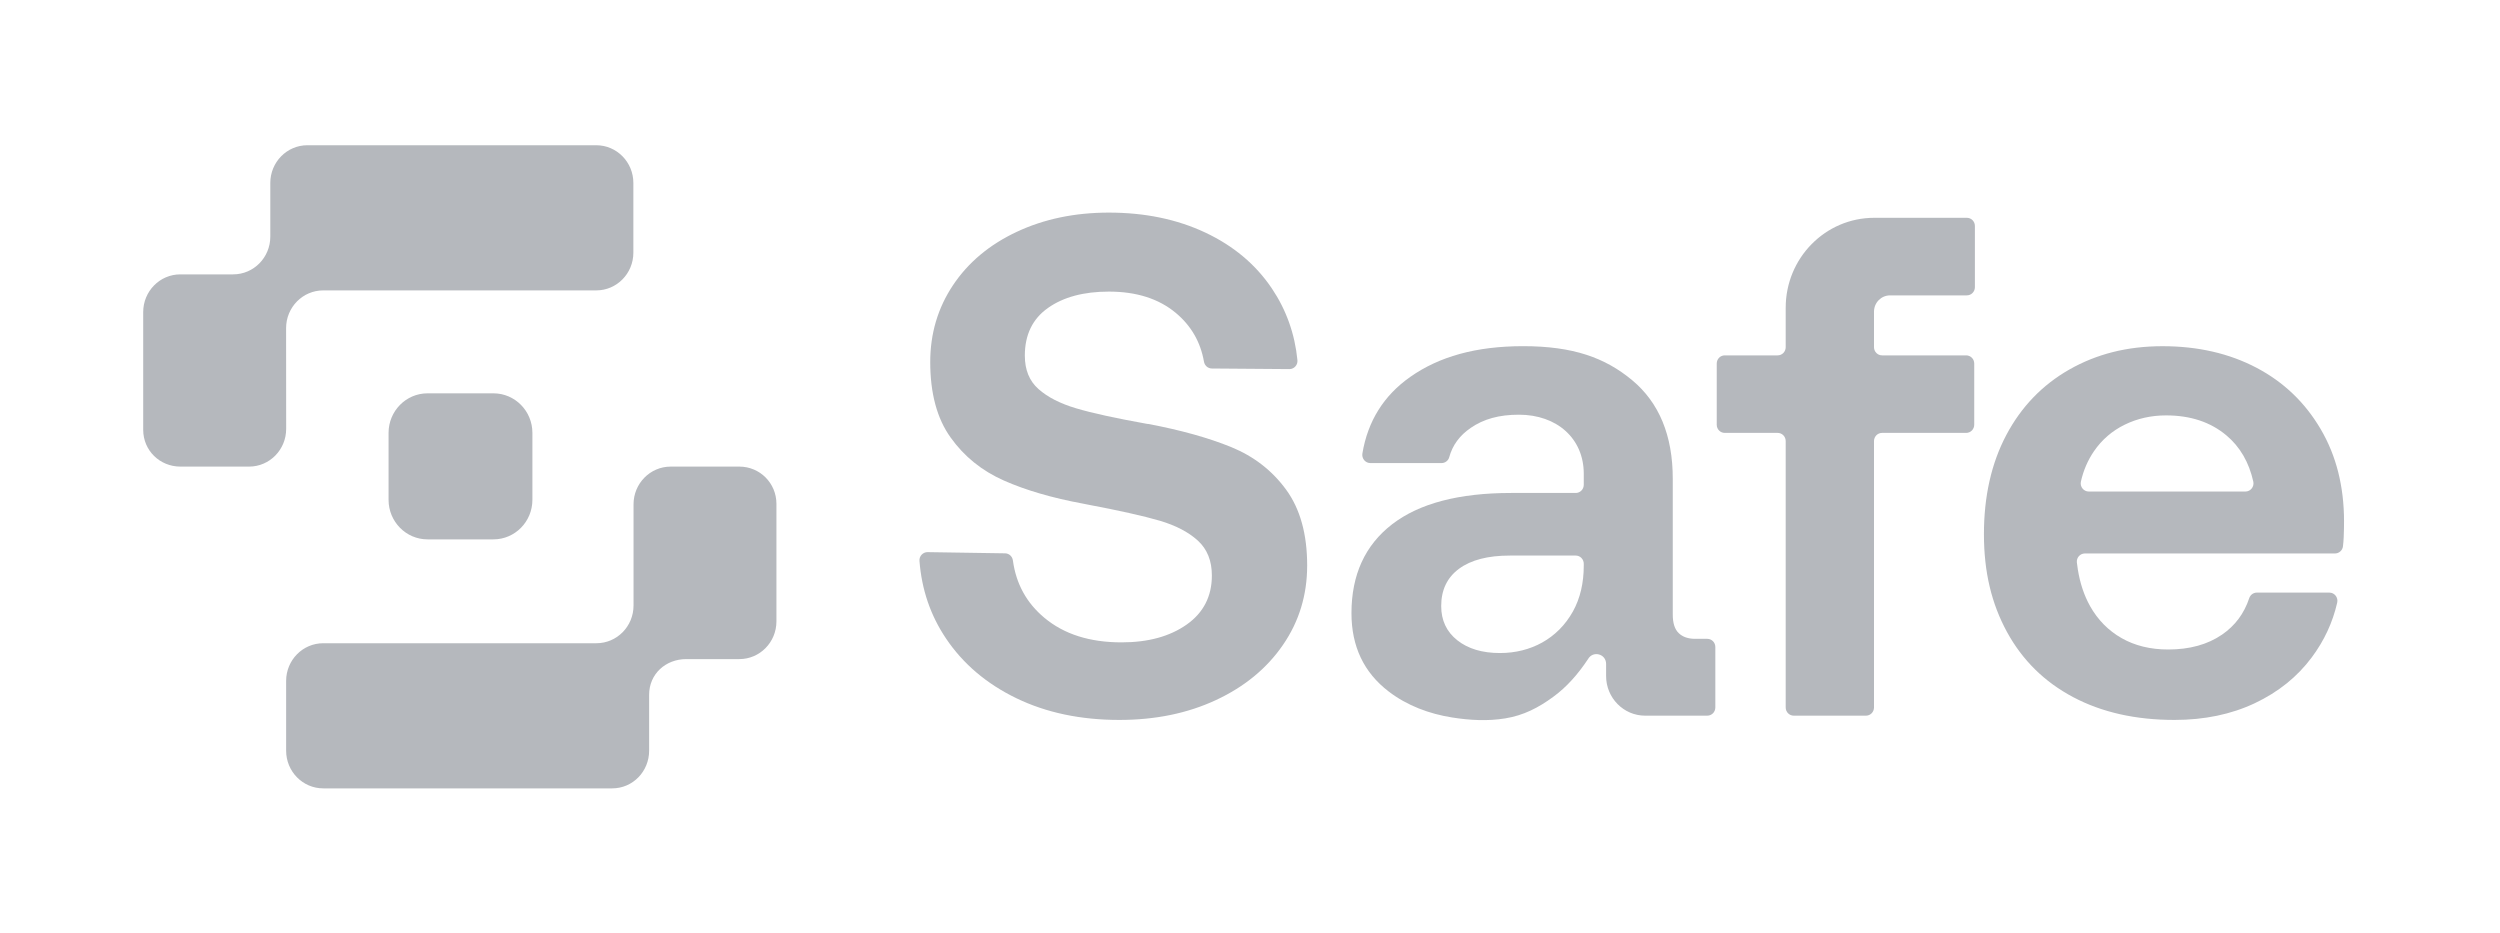
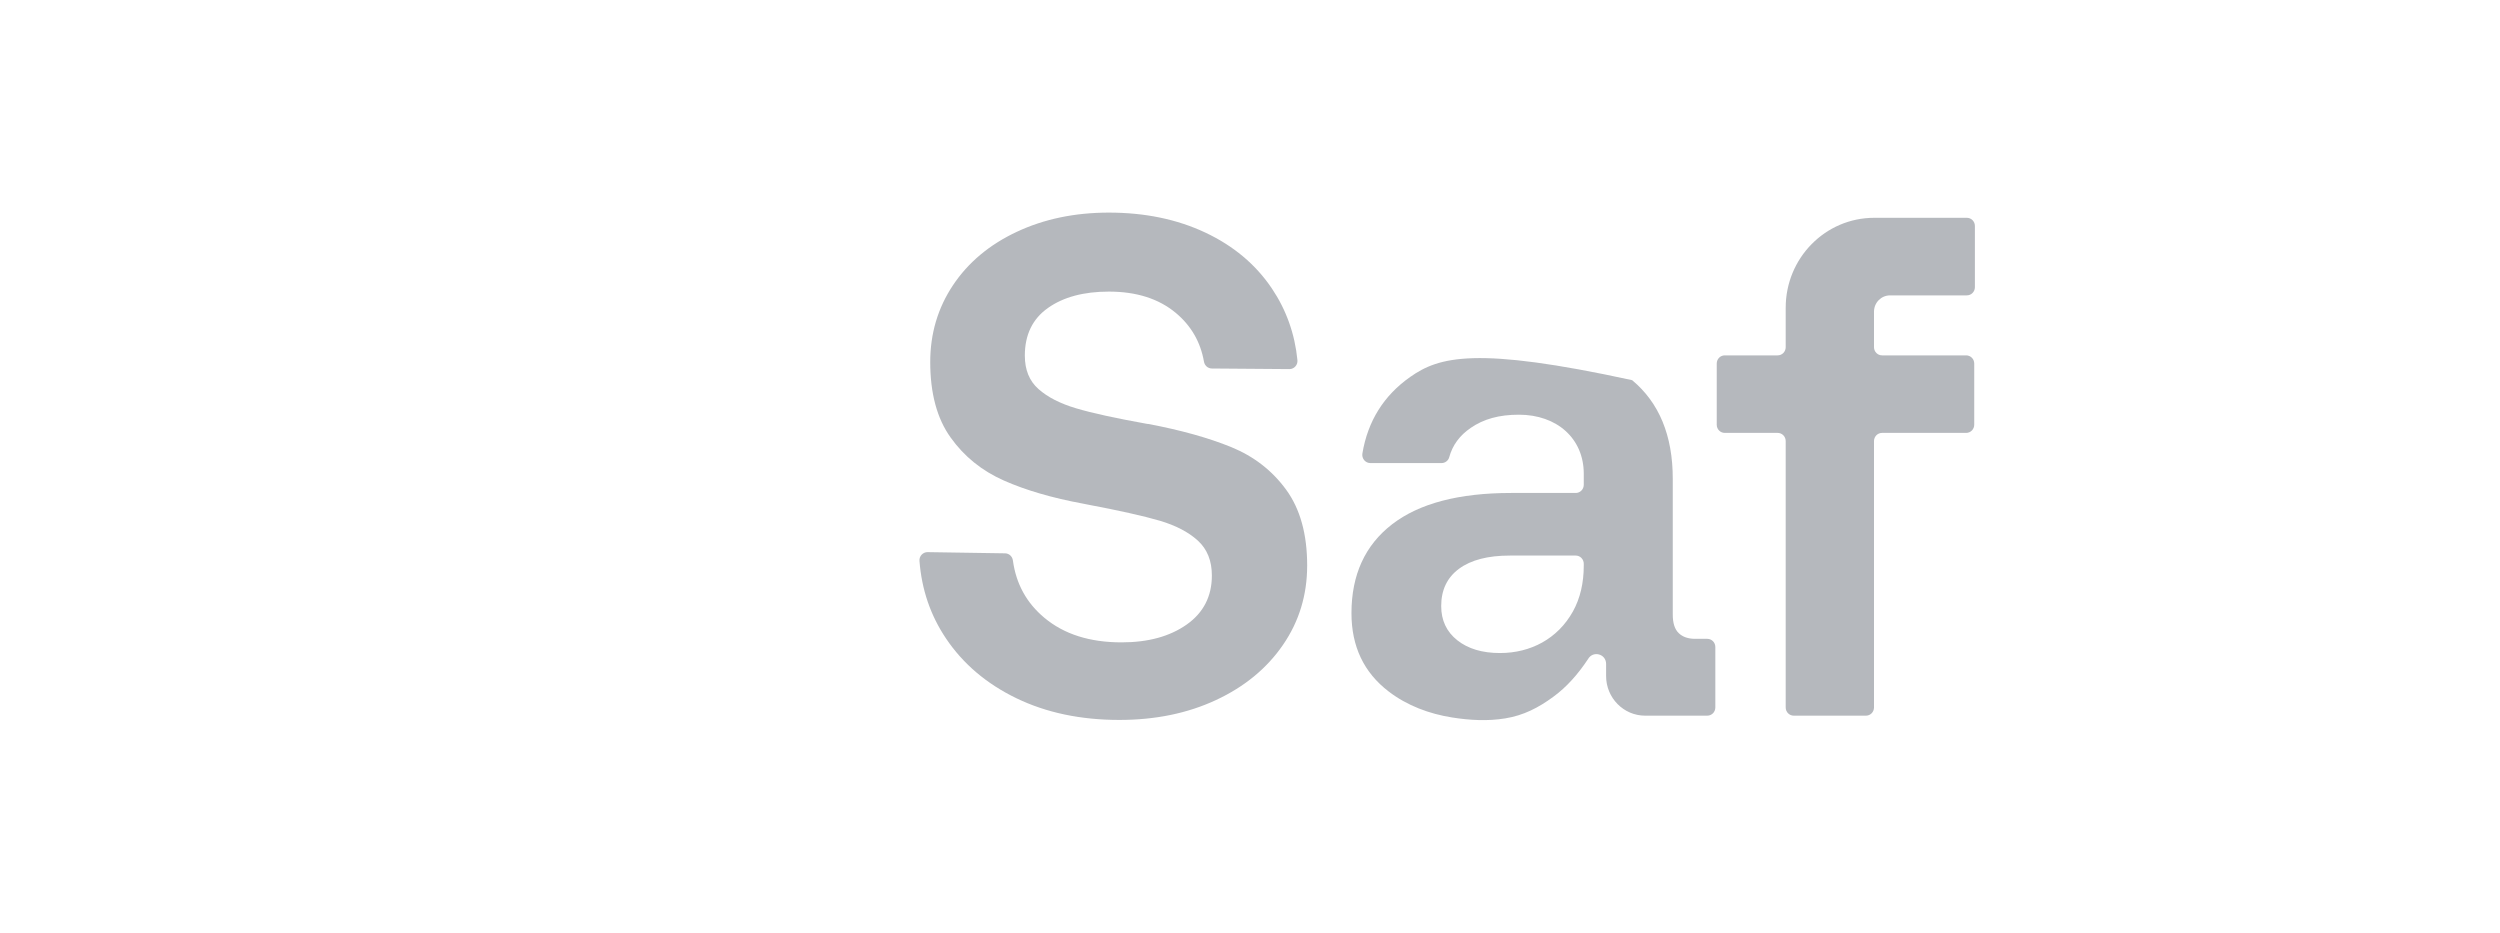
<svg xmlns="http://www.w3.org/2000/svg" width="75" height="28" viewBox="0 0 75 28" fill="none">
  <path d="M36.935 13.412C36.255 13.135 35.425 12.903 34.444 12.718H34.423C33.471 12.547 32.756 12.391 32.279 12.248C31.803 12.106 31.428 11.914 31.155 11.672C30.881 11.43 30.745 11.096 30.745 10.669C30.745 10.043 30.976 9.566 31.439 9.239C31.901 8.912 32.511 8.748 33.267 8.748C34.094 8.748 34.763 8.961 35.275 9.388C35.734 9.772 36.015 10.259 36.119 10.849C36.139 10.967 36.237 11.054 36.355 11.055L38.681 11.073C38.823 11.074 38.937 10.95 38.923 10.805C38.845 10.016 38.589 9.298 38.155 8.652C37.671 7.933 37.005 7.375 36.157 6.976C35.31 6.578 34.346 6.378 33.267 6.378C32.244 6.378 31.323 6.57 30.503 6.955C29.684 7.339 29.046 7.873 28.59 8.556C28.135 9.239 27.907 10.007 27.907 10.861C27.907 11.8 28.11 12.555 28.517 13.123C28.923 13.693 29.455 14.123 30.114 14.415C30.773 14.707 31.564 14.938 32.489 15.109L32.594 15.13C33.574 15.315 34.307 15.479 34.791 15.621C35.274 15.764 35.656 15.963 35.936 16.219C36.216 16.475 36.356 16.824 36.356 17.265C36.356 17.891 36.104 18.382 35.6 18.737C35.095 19.093 34.444 19.271 33.645 19.271C32.692 19.271 31.921 19.026 31.333 18.535C30.797 18.088 30.482 17.515 30.387 16.814C30.371 16.693 30.272 16.601 30.152 16.6L27.829 16.564C27.688 16.562 27.573 16.683 27.584 16.826C27.65 17.687 27.915 18.463 28.38 19.154C28.891 19.915 29.595 20.513 30.492 20.947C31.389 21.381 32.419 21.598 33.582 21.598C34.661 21.598 35.628 21.399 36.483 21C37.337 20.602 38.007 20.05 38.49 19.346C38.974 18.642 39.215 17.848 39.215 16.966C39.215 16.026 39.005 15.269 38.585 14.692C38.165 14.116 37.615 13.69 36.935 13.412Z" fill="#A3A6AC" fill-opacity="0.8" />
-   <path d="M51.219 19.165H50.856C50.645 19.165 50.48 19.108 50.362 18.994C50.242 18.88 50.183 18.695 50.183 18.439V14.362C50.183 13.067 49.776 12.081 48.964 11.405C48.151 10.73 47.194 10.385 45.695 10.385C44.279 10.385 43.173 10.698 42.305 11.309C41.513 11.867 41.035 12.631 40.872 13.603C40.847 13.754 40.959 13.892 41.11 13.892H43.246C43.353 13.892 43.449 13.821 43.477 13.716C43.575 13.356 43.79 13.063 44.123 12.836C44.508 12.572 44.965 12.441 45.568 12.441C46.705 12.441 47.513 13.152 47.513 14.212V14.544C47.513 14.679 47.405 14.789 47.272 14.789H45.337C43.767 14.789 42.576 15.102 41.764 15.728C40.951 16.355 40.544 17.244 40.544 18.396C40.544 19.393 40.916 20.175 41.659 20.744C42.216 21.171 42.882 21.417 43.568 21.525C44.092 21.608 44.63 21.638 45.155 21.552C45.705 21.463 46.152 21.233 46.599 20.904C47.001 20.61 47.336 20.232 47.642 19.771C47.791 19.511 48.183 19.616 48.183 19.917V20.279C48.182 20.936 48.707 21.47 49.355 21.47H51.219C51.352 21.47 51.46 21.36 51.46 21.225V19.41C51.46 19.274 51.352 19.165 51.219 19.165ZM47.513 16.966C47.513 17.493 47.405 17.952 47.188 18.343C46.732 19.163 45.918 19.591 45.001 19.591C44.468 19.591 44.041 19.464 43.719 19.208C43.396 18.952 43.236 18.61 43.236 18.183C43.236 17.699 43.414 17.326 43.772 17.062C44.129 16.799 44.636 16.667 45.295 16.667H47.272C47.405 16.667 47.513 16.777 47.513 16.913V16.966Z" fill="#A3A6AC" fill-opacity="0.8" />
+   <path d="M51.219 19.165H50.856C50.645 19.165 50.48 19.108 50.362 18.994C50.242 18.88 50.183 18.695 50.183 18.439V14.362C50.183 13.067 49.776 12.081 48.964 11.405C44.279 10.385 43.173 10.698 42.305 11.309C41.513 11.867 41.035 12.631 40.872 13.603C40.847 13.754 40.959 13.892 41.11 13.892H43.246C43.353 13.892 43.449 13.821 43.477 13.716C43.575 13.356 43.79 13.063 44.123 12.836C44.508 12.572 44.965 12.441 45.568 12.441C46.705 12.441 47.513 13.152 47.513 14.212V14.544C47.513 14.679 47.405 14.789 47.272 14.789H45.337C43.767 14.789 42.576 15.102 41.764 15.728C40.951 16.355 40.544 17.244 40.544 18.396C40.544 19.393 40.916 20.175 41.659 20.744C42.216 21.171 42.882 21.417 43.568 21.525C44.092 21.608 44.63 21.638 45.155 21.552C45.705 21.463 46.152 21.233 46.599 20.904C47.001 20.61 47.336 20.232 47.642 19.771C47.791 19.511 48.183 19.616 48.183 19.917V20.279C48.182 20.936 48.707 21.47 49.355 21.47H51.219C51.352 21.47 51.46 21.36 51.46 21.225V19.41C51.46 19.274 51.352 19.165 51.219 19.165ZM47.513 16.966C47.513 17.493 47.405 17.952 47.188 18.343C46.732 19.163 45.918 19.591 45.001 19.591C44.468 19.591 44.041 19.464 43.719 19.208C43.396 18.952 43.236 18.61 43.236 18.183C43.236 17.699 43.414 17.326 43.772 17.062C44.129 16.799 44.636 16.667 45.295 16.667H47.272C47.405 16.667 47.513 16.777 47.513 16.913V16.966Z" fill="#A3A6AC" fill-opacity="0.8" />
  <path d="M59.006 6.534H56.227C54.76 6.534 53.571 7.742 53.571 9.231V10.416C53.571 10.551 53.464 10.661 53.33 10.661H51.743C51.609 10.661 51.502 10.77 51.502 10.906V12.742C51.502 12.878 51.609 12.987 51.743 12.987H53.33C53.464 12.987 53.571 13.097 53.571 13.232V21.225C53.571 21.36 53.679 21.47 53.813 21.47H55.979C56.112 21.47 56.22 21.36 56.22 21.225V13.232C56.22 13.097 56.328 12.987 56.461 12.987H58.985C59.118 12.987 59.227 12.878 59.227 12.742V10.906C59.227 10.77 59.118 10.661 58.985 10.661H56.461C56.328 10.661 56.22 10.551 56.22 10.416V9.351C56.22 9.08 56.436 8.861 56.703 8.861H59.006C59.139 8.861 59.247 8.751 59.247 8.616V6.78C59.247 6.644 59.14 6.534 59.006 6.534Z" fill="#A3A6AC" fill-opacity="0.8" />
-   <path d="M69.617 12.868C69.148 12.071 68.506 11.459 67.694 11.032C66.881 10.605 65.942 10.386 64.878 10.386C63.813 10.386 62.894 10.623 62.082 11.085C61.269 11.548 60.638 12.203 60.19 13.049C59.742 13.896 59.518 14.888 59.518 16.027C59.518 17.166 59.749 18.116 60.211 18.962C60.674 19.809 61.336 20.46 62.197 20.915C63.059 21.371 64.071 21.598 65.235 21.598C66.131 21.598 66.934 21.431 67.642 21.097C68.349 20.763 68.92 20.304 69.354 19.72C69.726 19.221 69.98 18.674 70.116 18.08C70.151 17.926 70.037 17.778 69.881 17.778H67.705C67.601 17.778 67.509 17.846 67.476 17.947C67.323 18.407 67.052 18.77 66.664 19.037C66.229 19.336 65.69 19.485 65.046 19.485C64.513 19.485 64.047 19.371 63.648 19.144C63.249 18.916 62.934 18.596 62.702 18.183C62.611 18.02 62.536 17.848 62.477 17.671C62.413 17.48 62.367 17.284 62.335 17.085C62.325 17.015 62.314 16.945 62.306 16.875C62.29 16.73 62.403 16.604 62.546 16.604H70.05C70.171 16.604 70.275 16.512 70.289 16.389C70.3 16.299 70.307 16.207 70.311 16.113C70.318 15.942 70.321 15.785 70.321 15.643C70.321 14.59 70.087 13.665 69.617 12.868ZM67.363 14.746H62.663C62.509 14.746 62.393 14.601 62.427 14.448C62.502 14.113 62.632 13.811 62.817 13.54C63.055 13.192 63.364 12.925 63.742 12.74C64.121 12.555 64.534 12.462 64.982 12.462C65.711 12.462 66.314 12.661 66.79 13.06C67.199 13.402 67.468 13.864 67.599 14.447C67.633 14.6 67.517 14.746 67.363 14.746Z" fill="#A3A6AC" fill-opacity="0.8" />
-   <path d="M22.18 13.998H20.12C19.505 13.998 19.006 14.505 19.006 15.13V18.166C19.006 18.791 18.508 19.297 17.892 19.297H9.697C9.082 19.297 8.584 19.803 8.584 20.428V22.52C8.584 23.145 9.082 23.651 9.697 23.651H18.367C18.982 23.651 19.474 23.145 19.474 22.52V20.842C19.474 20.217 19.972 19.773 20.587 19.773H22.18C22.795 19.773 23.293 19.267 23.293 18.642V15.116C23.293 14.492 22.795 13.998 22.18 13.998Z" fill="#A3A6AC" fill-opacity="0.8" />
-   <path d="M8.583 9.843C8.583 9.218 9.082 8.712 9.697 8.712H17.887C18.503 8.712 19.001 8.205 19.001 7.58V5.489C19.001 4.864 18.503 4.357 17.887 4.357H9.222C8.607 4.357 8.109 4.864 8.109 5.489V7.1C8.109 7.725 7.61 8.231 6.995 8.231H5.41C4.794 8.231 4.296 8.738 4.296 9.363V12.893C4.296 13.517 4.796 13.998 5.412 13.998H7.472C8.087 13.998 8.585 13.492 8.585 12.867L8.583 9.843Z" fill="#A3A6AC" fill-opacity="0.8" />
-   <path d="M12.825 11.8H14.804C15.449 11.8 15.972 12.331 15.972 12.986V14.995C15.972 15.65 15.448 16.181 14.804 16.181H12.825C12.18 16.181 11.657 15.649 11.657 14.995V12.986C11.657 12.331 12.181 11.8 12.825 11.8Z" fill="#A3A6AC" fill-opacity="0.8" />
</svg>